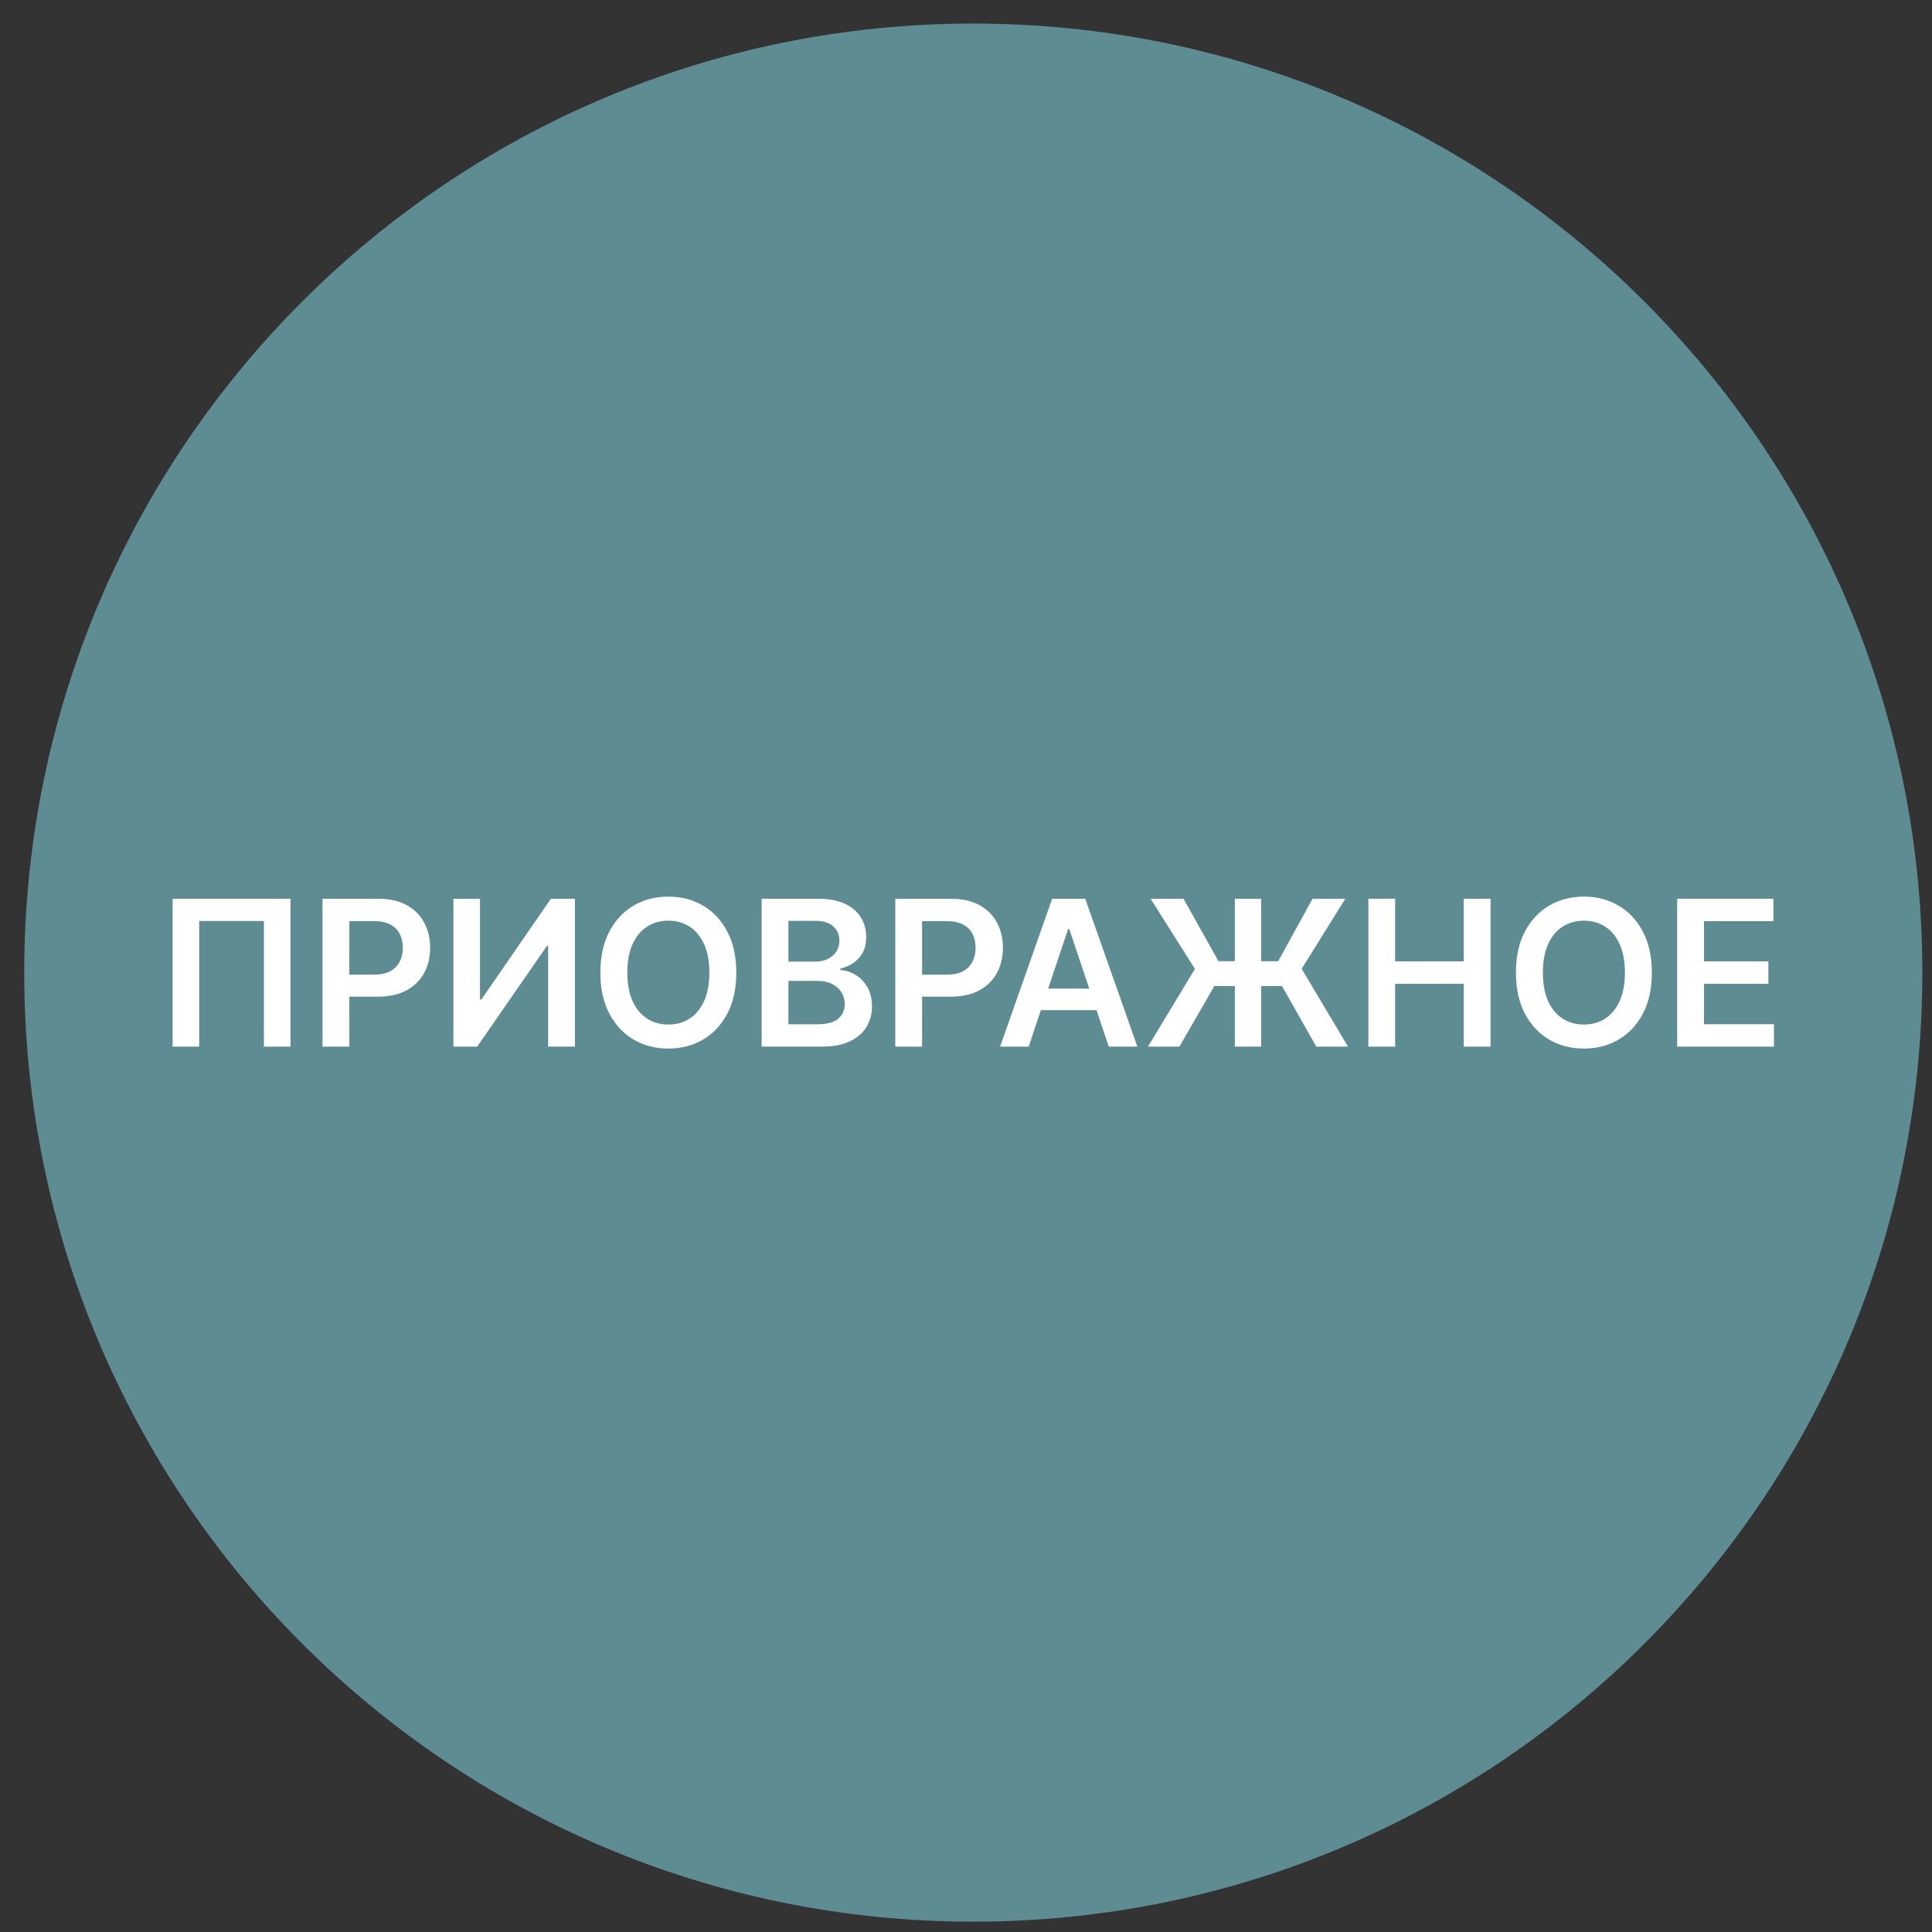
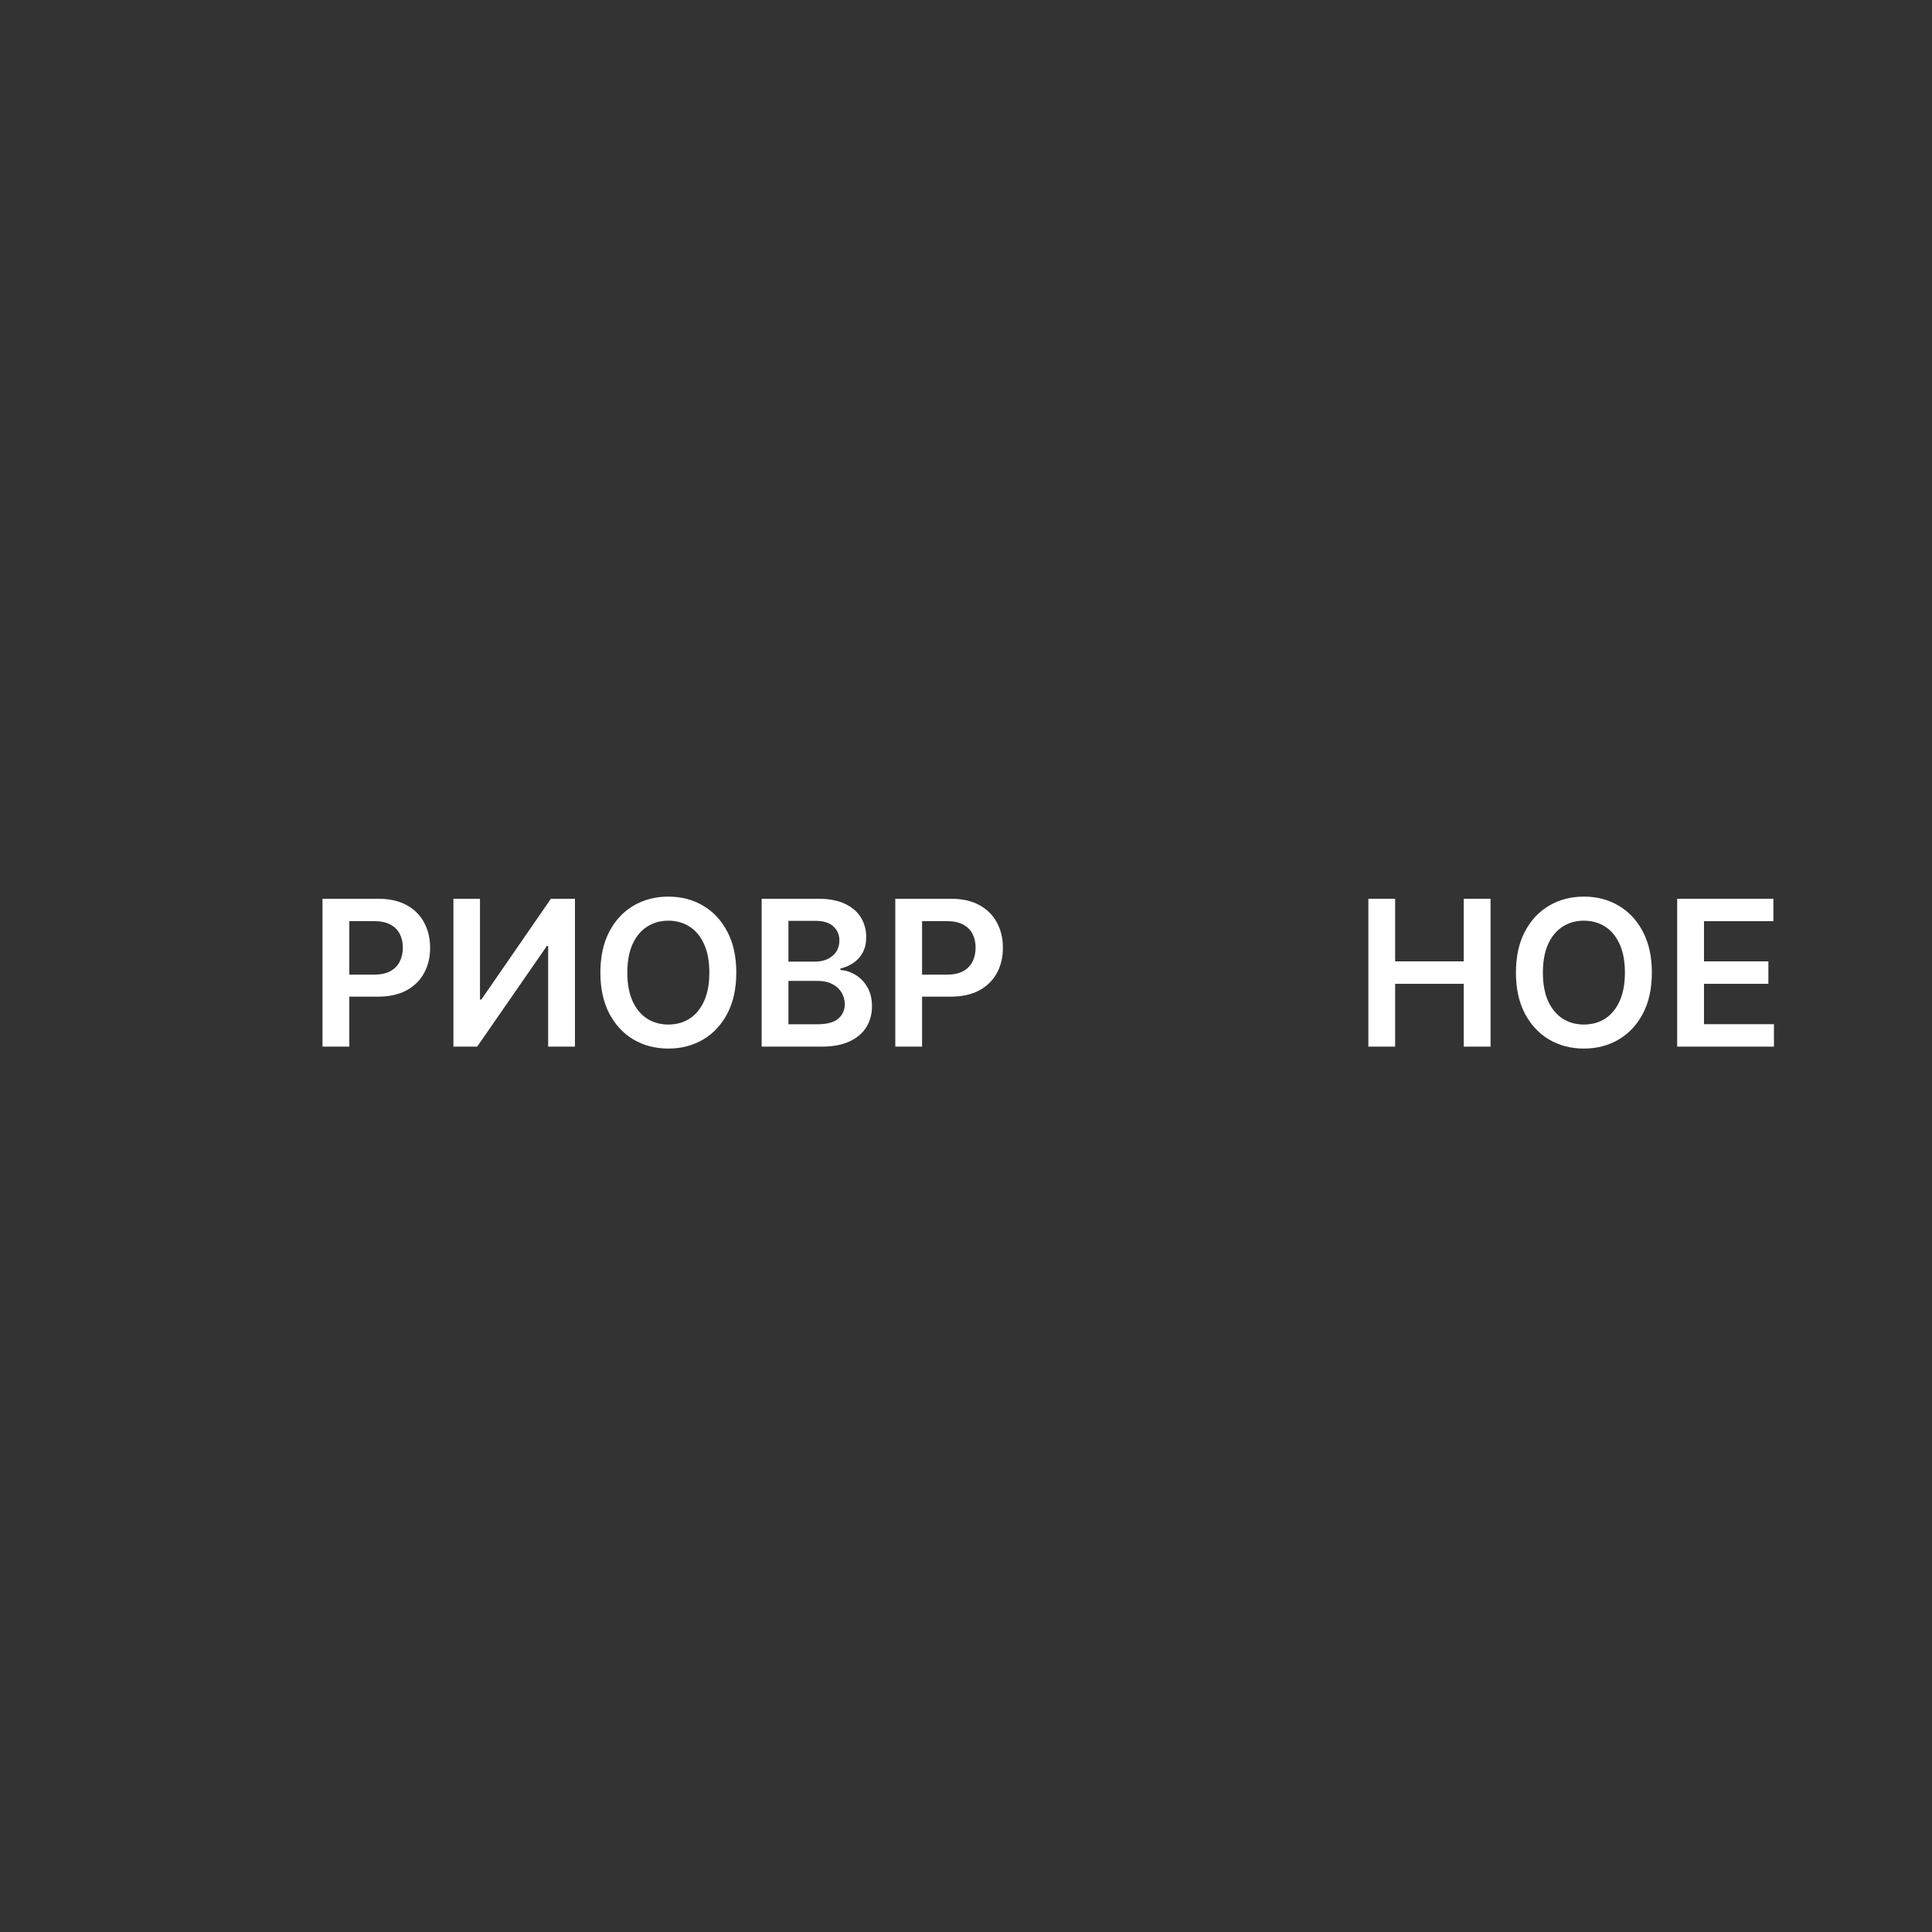
<svg xmlns="http://www.w3.org/2000/svg" width="57" height="57" viewBox="0 0 57 57" fill="none">
  <rect x="0" y="0" width="57" height="57" fill="#333333" stroke="none" />
  <g clip-path="url(#clip0_6628_667)">
-     <path d="M0.715 28.695C0.715 44.159 13.251 56.695 28.715 56.695C44.179 56.695 56.715 44.159 56.715 28.695C56.715 13.231 44.179 0.695 28.715 0.695C13.251 0.695 0.715 13.231 0.715 28.695Z" fill="#5D8D92" />
    <path d="M49.482 30.879V26.516H52.32V27.178H50.273V28.363H52.173V29.026H50.273V30.217H52.337V30.879H49.482Z" fill="white" />
    <path d="M48.735 28.695C48.735 29.165 48.647 29.567 48.471 29.903C48.296 30.236 48.057 30.492 47.755 30.67C47.454 30.847 47.112 30.936 46.73 30.936C46.348 30.936 46.006 30.847 45.703 30.67C45.402 30.491 45.163 30.234 44.987 29.901C44.812 29.565 44.725 29.163 44.725 28.695C44.725 28.224 44.812 27.822 44.987 27.489C45.163 27.153 45.402 26.897 45.703 26.72C46.006 26.542 46.348 26.453 46.73 26.453C47.112 26.453 47.454 26.542 47.755 26.72C48.057 26.897 48.296 27.153 48.471 27.489C48.647 27.822 48.735 28.224 48.735 28.695ZM47.94 28.695C47.94 28.364 47.888 28.084 47.785 27.857C47.682 27.629 47.54 27.456 47.359 27.34C47.177 27.222 46.967 27.163 46.73 27.163C46.493 27.163 46.283 27.222 46.102 27.34C45.92 27.456 45.777 27.629 45.673 27.857C45.571 28.084 45.52 28.364 45.52 28.695C45.52 29.026 45.571 29.305 45.673 29.534C45.777 29.761 45.92 29.934 46.102 30.052C46.283 30.168 46.493 30.227 46.73 30.227C46.967 30.227 47.177 30.168 47.359 30.052C47.54 29.934 47.682 29.761 47.785 29.534C47.888 29.305 47.94 29.026 47.94 28.695Z" fill="white" />
    <path d="M40.371 30.879V26.516H41.161V28.363H43.184V26.516H43.976V30.879H43.184V29.026H41.161V30.879H40.371Z" fill="white" />
-     <path d="M37.207 26.516V30.879H36.432V26.516H37.207ZM33.869 30.879L35.254 28.587L33.947 26.516H34.917L35.948 28.359H37.71L38.724 26.516H39.69L38.403 28.584L39.771 30.879H38.835L37.823 29.092H35.827L34.795 30.879H33.869Z" fill="white" />
-     <path d="M30.349 30.879H29.506L31.042 26.516H32.018L33.556 30.879H32.712L31.547 27.41H31.513L30.349 30.879ZM30.377 29.168H32.678V29.803H30.377V29.168Z" fill="white" />
    <path d="M26.414 30.879V26.516H28.05C28.386 26.516 28.667 26.578 28.894 26.703C29.123 26.828 29.295 27 29.412 27.219C29.53 27.436 29.589 27.683 29.589 27.96C29.589 28.24 29.53 28.489 29.412 28.706C29.294 28.923 29.12 29.095 28.89 29.22C28.66 29.343 28.376 29.405 28.04 29.405H26.955V28.755H27.933C28.129 28.755 28.29 28.721 28.415 28.653C28.54 28.584 28.632 28.491 28.692 28.371C28.753 28.252 28.783 28.115 28.783 27.96C28.783 27.805 28.753 27.669 28.692 27.551C28.632 27.433 28.539 27.342 28.413 27.276C28.288 27.209 28.126 27.176 27.929 27.176H27.204V30.879H26.414Z" fill="white" />
    <path d="M22.471 30.879V26.516H24.141C24.456 26.516 24.718 26.565 24.927 26.665C25.137 26.763 25.294 26.897 25.398 27.067C25.503 27.238 25.556 27.431 25.556 27.647C25.556 27.825 25.522 27.977 25.453 28.103C25.385 28.228 25.294 28.329 25.179 28.408C25.064 28.486 24.935 28.542 24.793 28.576V28.619C24.948 28.627 25.096 28.675 25.238 28.761C25.382 28.847 25.499 28.967 25.59 29.124C25.681 29.28 25.726 29.469 25.726 29.69C25.726 29.916 25.672 30.119 25.562 30.3C25.453 30.479 25.288 30.62 25.068 30.724C24.848 30.827 24.571 30.879 24.237 30.879H22.471ZM23.261 30.219H24.111C24.398 30.219 24.605 30.164 24.731 30.055C24.859 29.944 24.923 29.802 24.923 29.629C24.923 29.499 24.891 29.383 24.827 29.279C24.763 29.174 24.672 29.092 24.554 29.032C24.436 28.971 24.296 28.94 24.133 28.94H23.261V30.219ZM23.261 28.371H24.043C24.179 28.371 24.302 28.347 24.412 28.297C24.521 28.246 24.607 28.174 24.669 28.082C24.733 27.988 24.765 27.877 24.765 27.749C24.765 27.58 24.706 27.441 24.586 27.332C24.468 27.222 24.293 27.168 24.06 27.168H23.261V28.371Z" fill="white" />
    <path d="M21.723 28.695C21.723 29.165 21.635 29.567 21.459 29.903C21.284 30.236 21.046 30.492 20.743 30.67C20.442 30.847 20.1 30.936 19.718 30.936C19.336 30.936 18.994 30.847 18.691 30.67C18.39 30.491 18.151 30.234 17.975 29.901C17.801 29.565 17.713 29.163 17.713 28.695C17.713 28.224 17.801 27.822 17.975 27.489C18.151 27.153 18.39 26.897 18.691 26.72C18.994 26.542 19.336 26.453 19.718 26.453C20.1 26.453 20.442 26.542 20.743 26.72C21.046 26.897 21.284 27.153 21.459 27.489C21.635 27.822 21.723 28.224 21.723 28.695ZM20.928 28.695C20.928 28.364 20.877 28.084 20.773 27.857C20.671 27.629 20.529 27.456 20.347 27.34C20.165 27.222 19.956 27.163 19.718 27.163C19.481 27.163 19.272 27.222 19.09 27.34C18.908 27.456 18.765 27.629 18.662 27.857C18.559 28.084 18.508 28.364 18.508 28.695C18.508 29.026 18.559 29.305 18.662 29.534C18.765 29.761 18.908 29.934 19.09 30.052C19.272 30.168 19.481 30.227 19.718 30.227C19.956 30.227 20.165 30.168 20.347 30.052C20.529 29.934 20.671 29.761 20.773 29.534C20.877 29.305 20.928 29.026 20.928 28.695Z" fill="white" />
    <path d="M13.377 26.516H14.161V29.49H14.201L16.253 26.516H16.963V30.879H16.172V27.907H16.136L14.078 30.879H13.377V26.516Z" fill="white" />
    <path d="M9.515 30.879V26.516H11.152C11.487 26.516 11.768 26.578 11.996 26.703C12.224 26.828 12.397 27 12.513 27.219C12.631 27.436 12.69 27.683 12.69 27.96C12.69 28.24 12.631 28.489 12.513 28.706C12.396 28.923 12.222 29.095 11.991 29.22C11.761 29.343 11.478 29.405 11.141 29.405H10.057V28.755H11.035C11.231 28.755 11.391 28.721 11.516 28.653C11.641 28.584 11.733 28.491 11.793 28.371C11.854 28.252 11.885 28.115 11.885 27.96C11.885 27.805 11.854 27.669 11.793 27.551C11.733 27.433 11.64 27.342 11.514 27.276C11.389 27.209 11.228 27.176 11.03 27.176H10.306V30.879H9.515Z" fill="white" />
-     <path d="M8.57 26.516V30.879H7.786V27.172H5.877V30.879H5.093V26.516H8.57Z" fill="white" />
  </g>
  <defs>
    <clipPath id="clip0_6628_667">
      <rect width="56" height="56" fill="white" transform="matrix(-1 0 0 -1 56.715 56.695)" />
    </clipPath>
  </defs>
</svg>